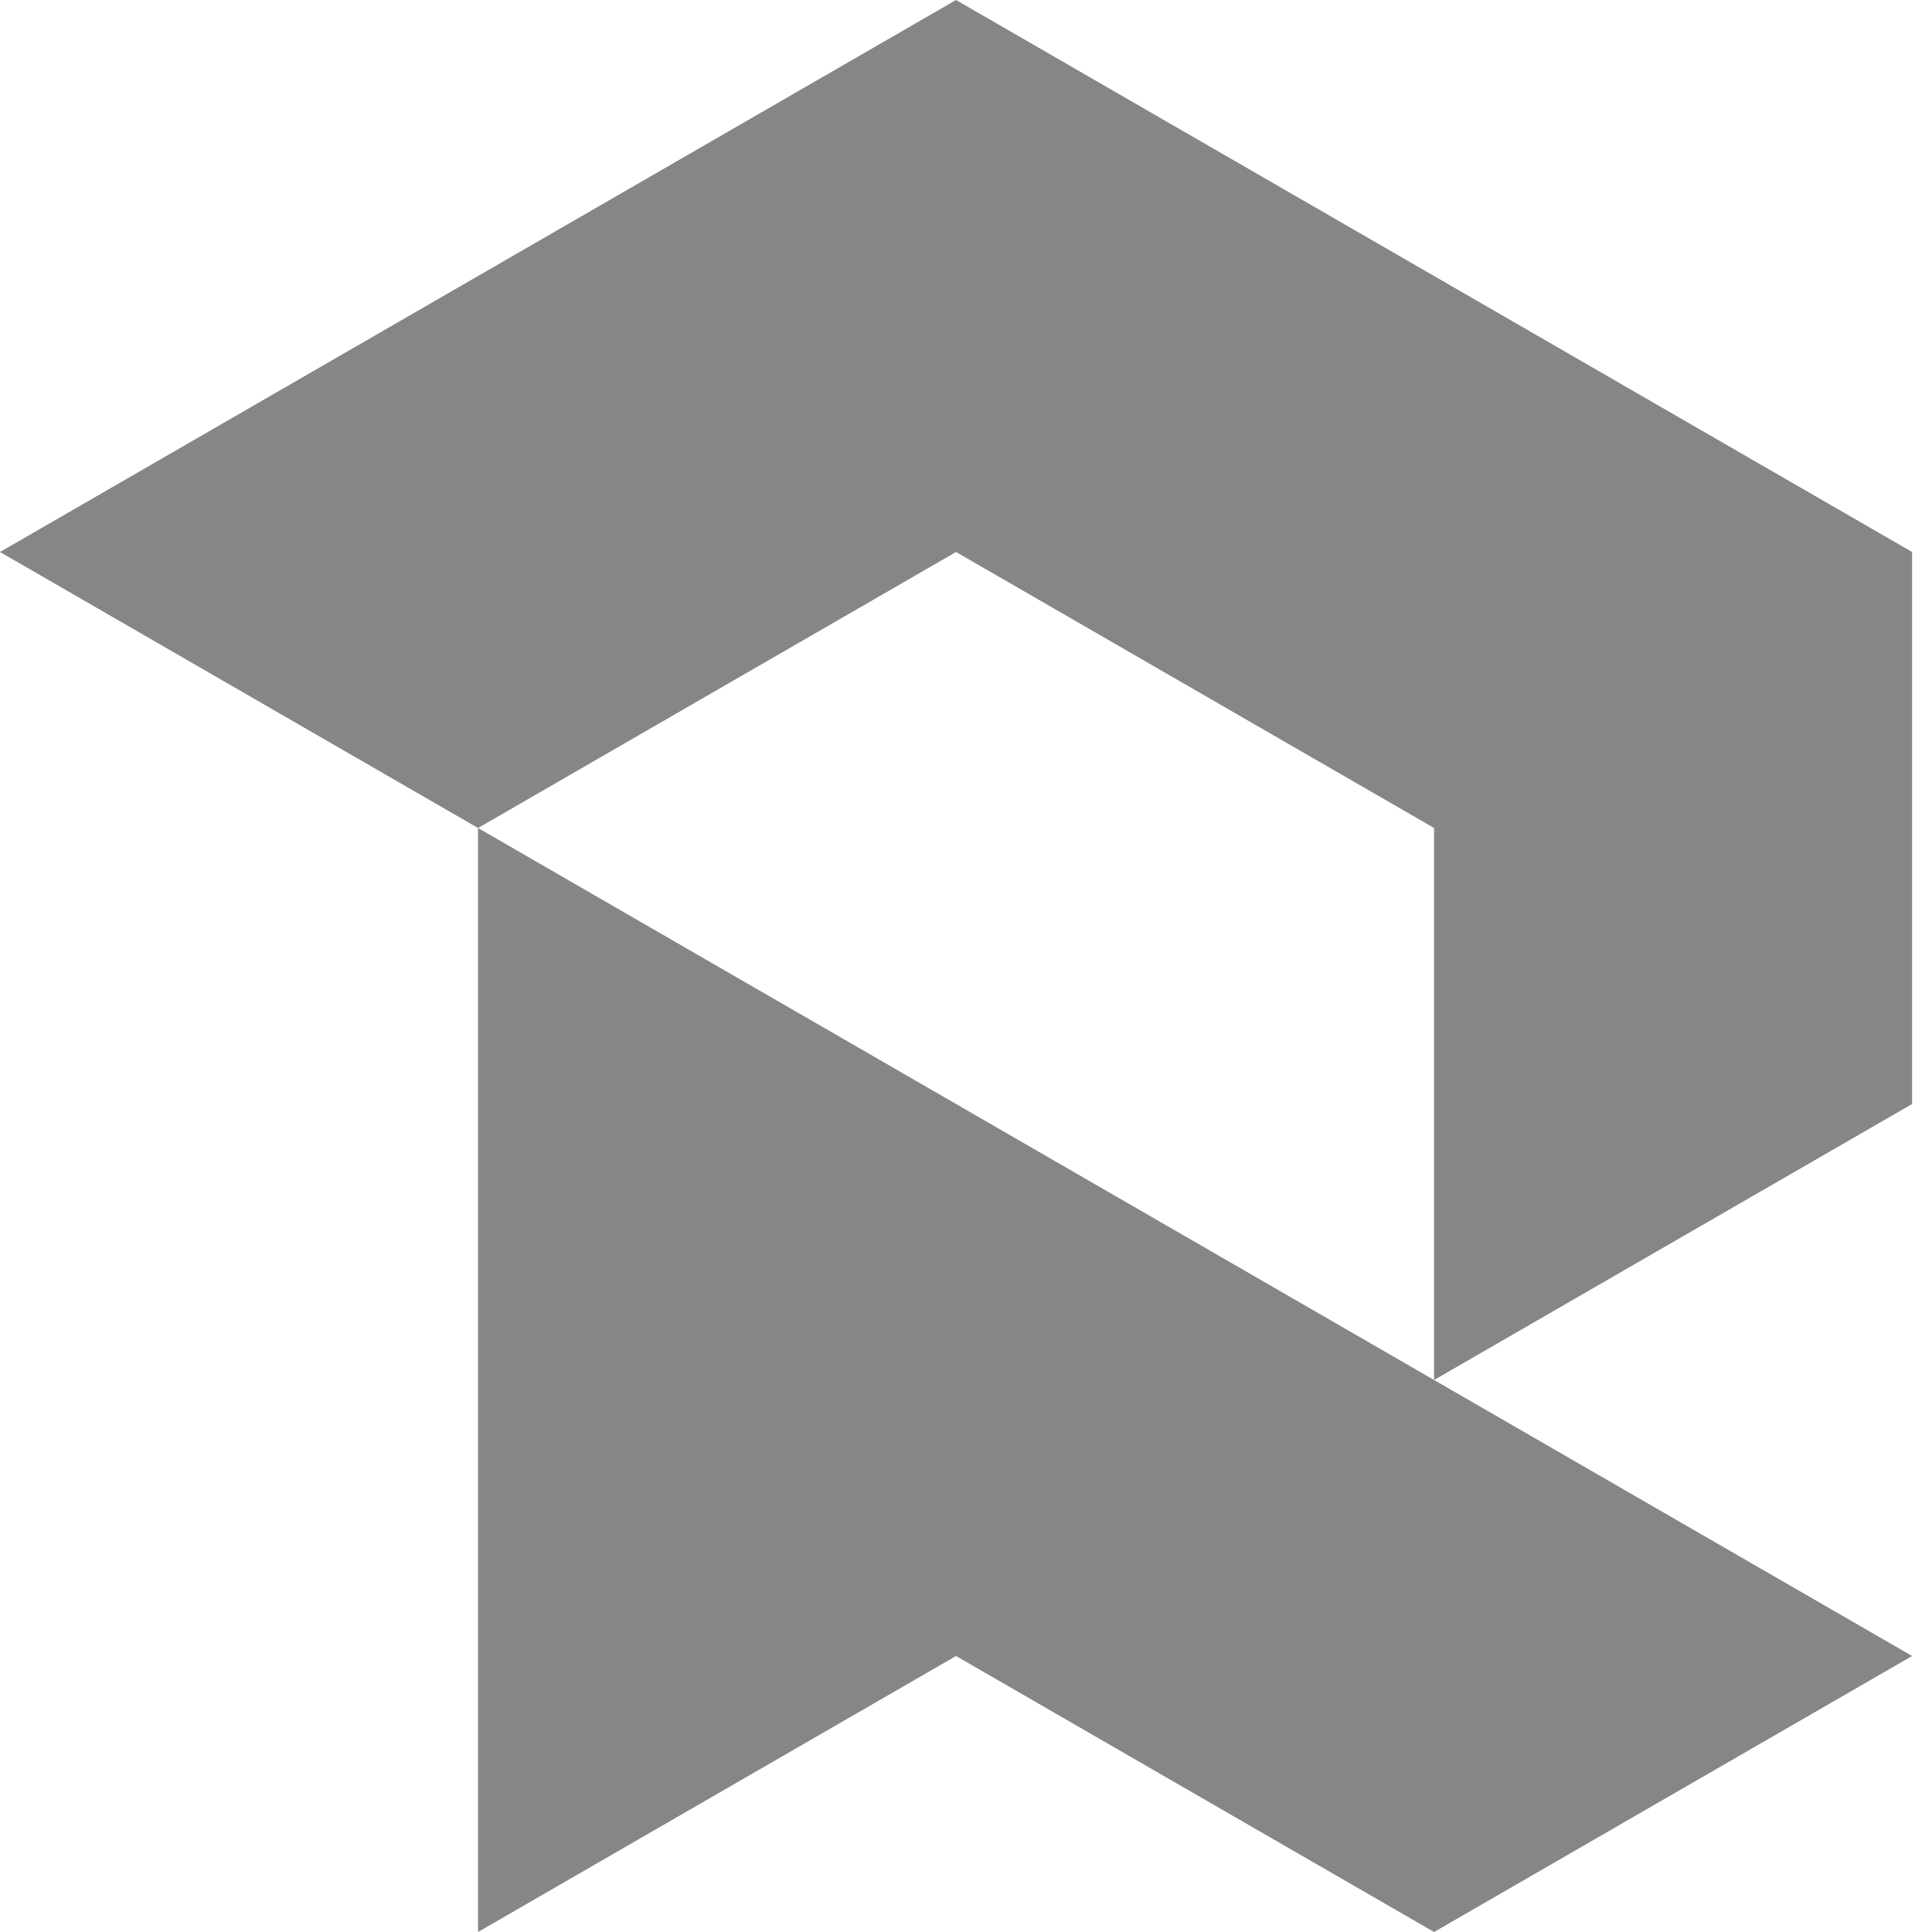
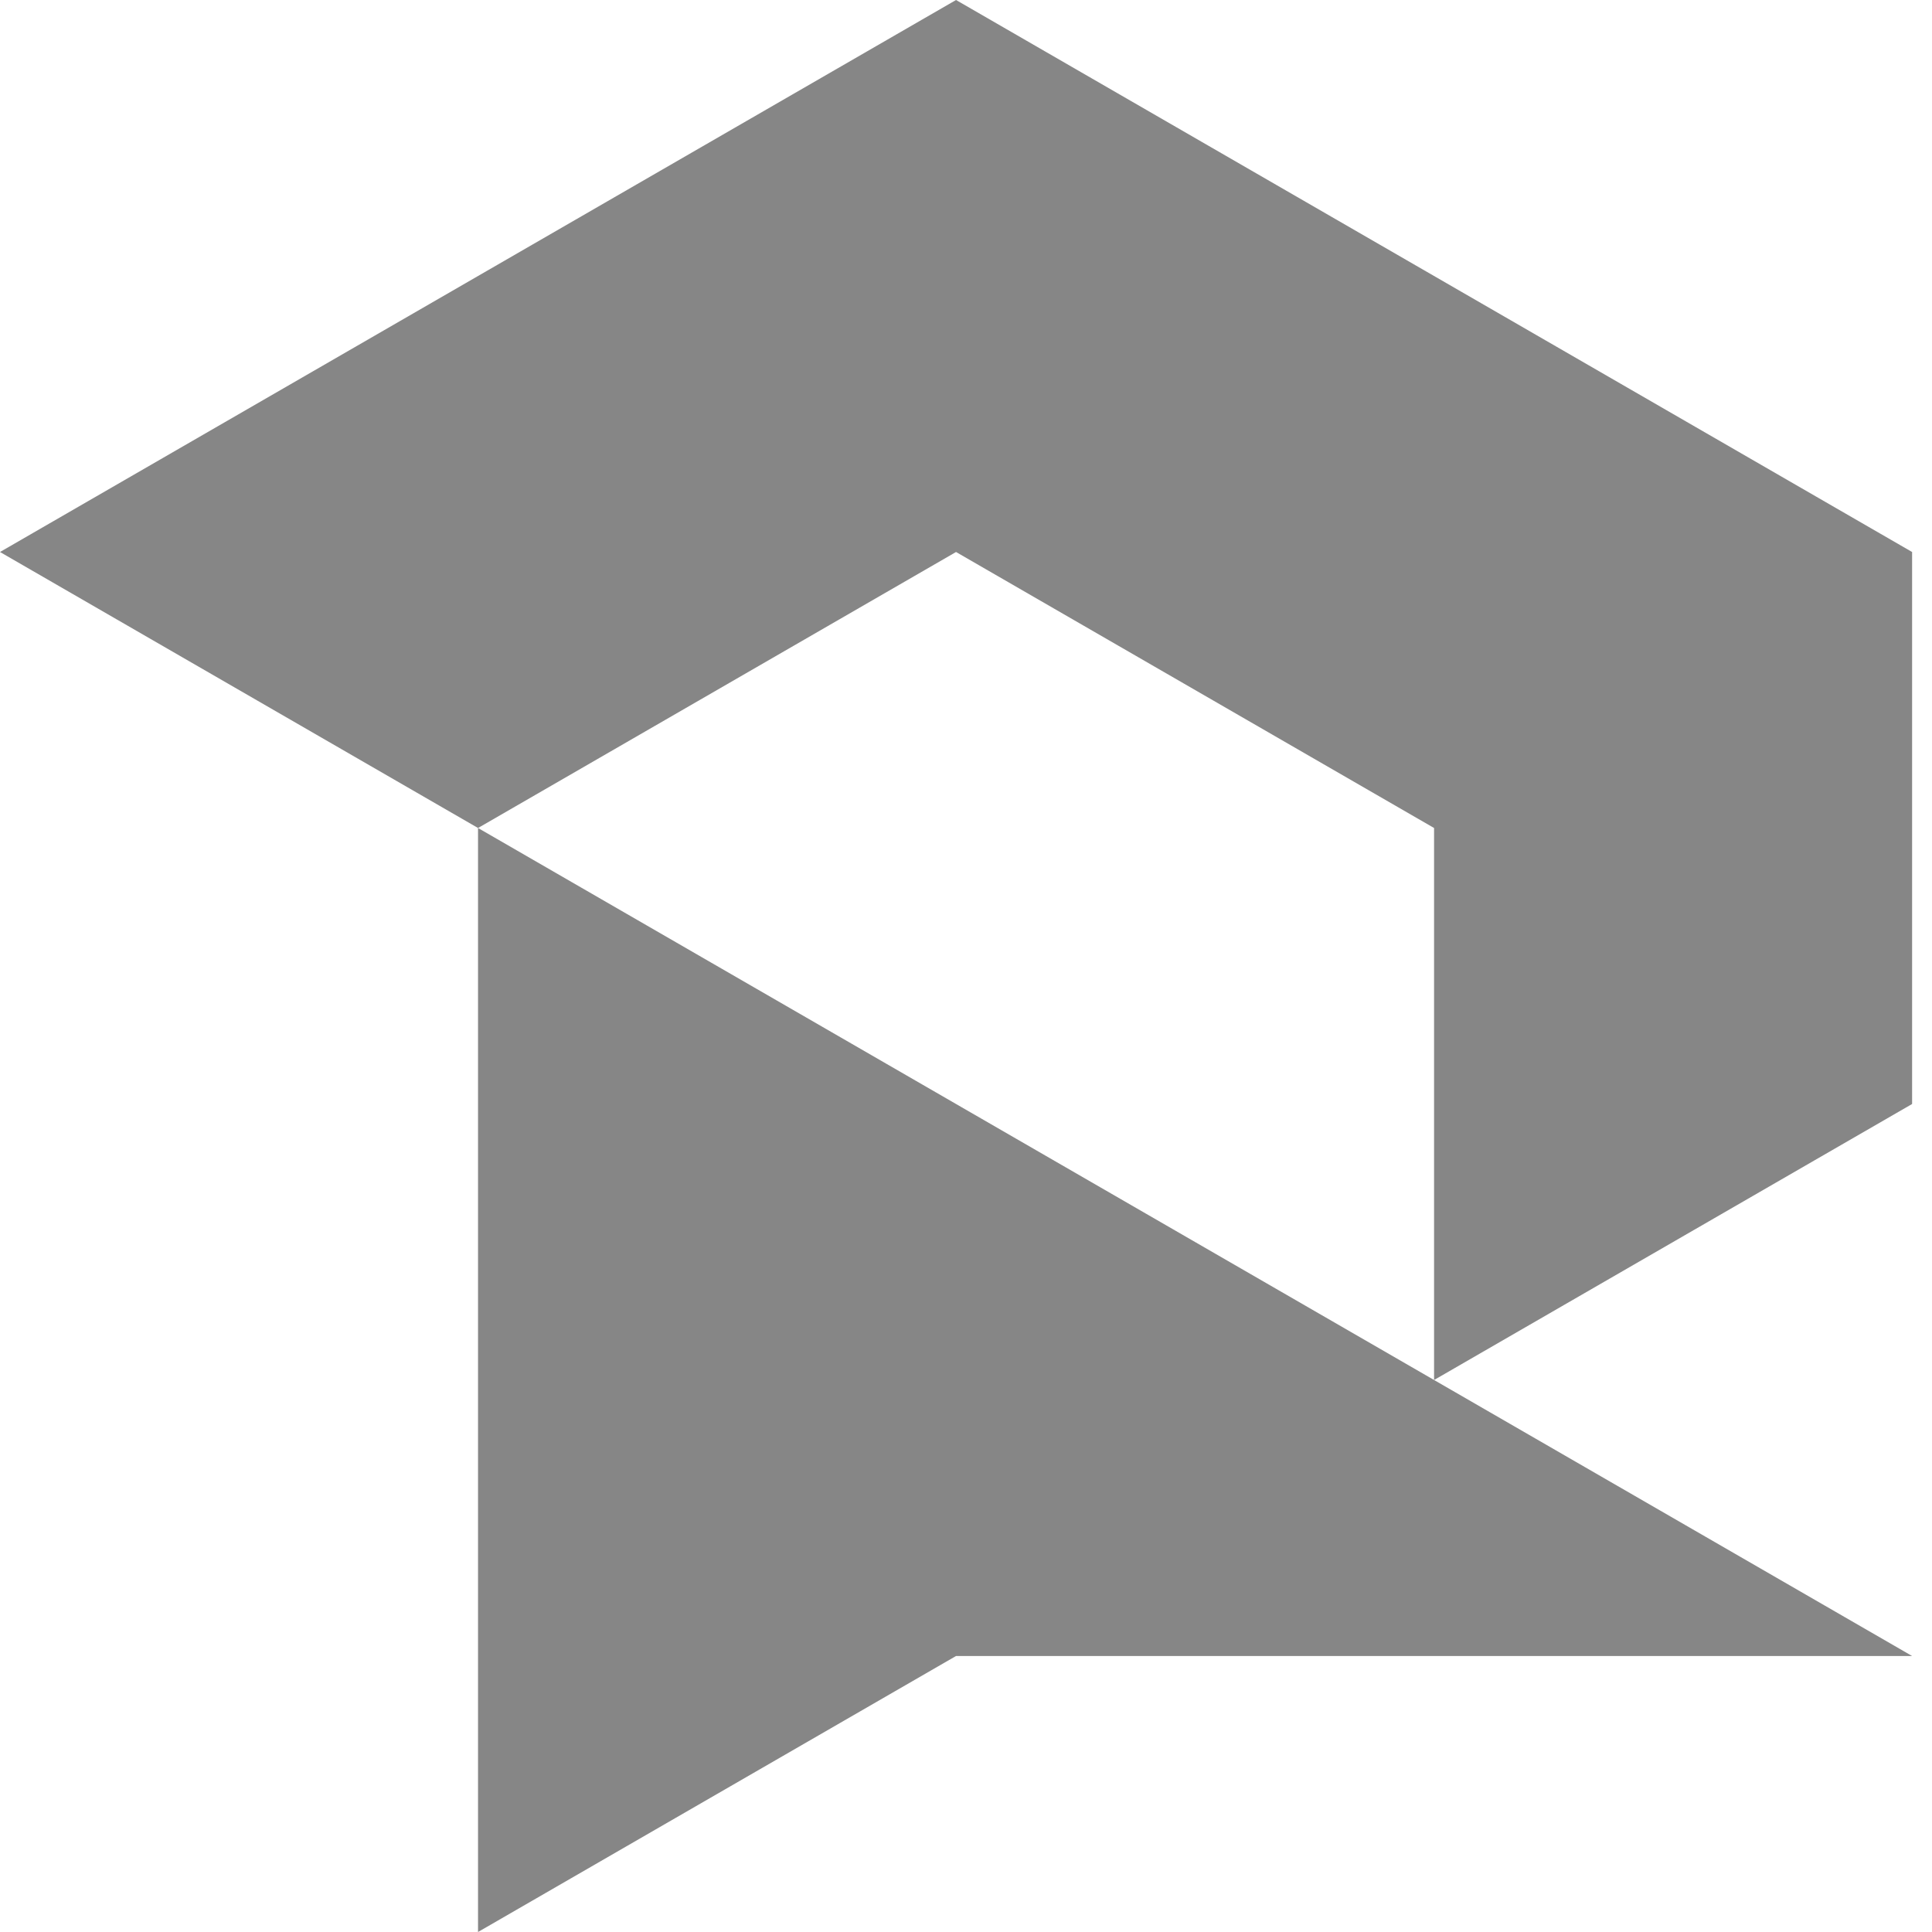
<svg xmlns="http://www.w3.org/2000/svg" width="70" height="70" viewBox="0 0 70 70" fill="none">
-   <path fill-rule="evenodd" clip-rule="evenodd" d="M17.32 30L34.639 20L51.959 30V50L69.279 60L51.959 70L34.639 60L17.32 70V30ZM0 20L17.32 30L51.959 50L69.279 40V20L34.639 0L0 20Z" fill="#868686" />
+   <path fill-rule="evenodd" clip-rule="evenodd" d="M17.32 30L34.639 20L51.959 30V50L69.279 60L34.639 60L17.32 70V30ZM0 20L17.32 30L51.959 50L69.279 40V20L34.639 0L0 20Z" fill="#868686" />
</svg>